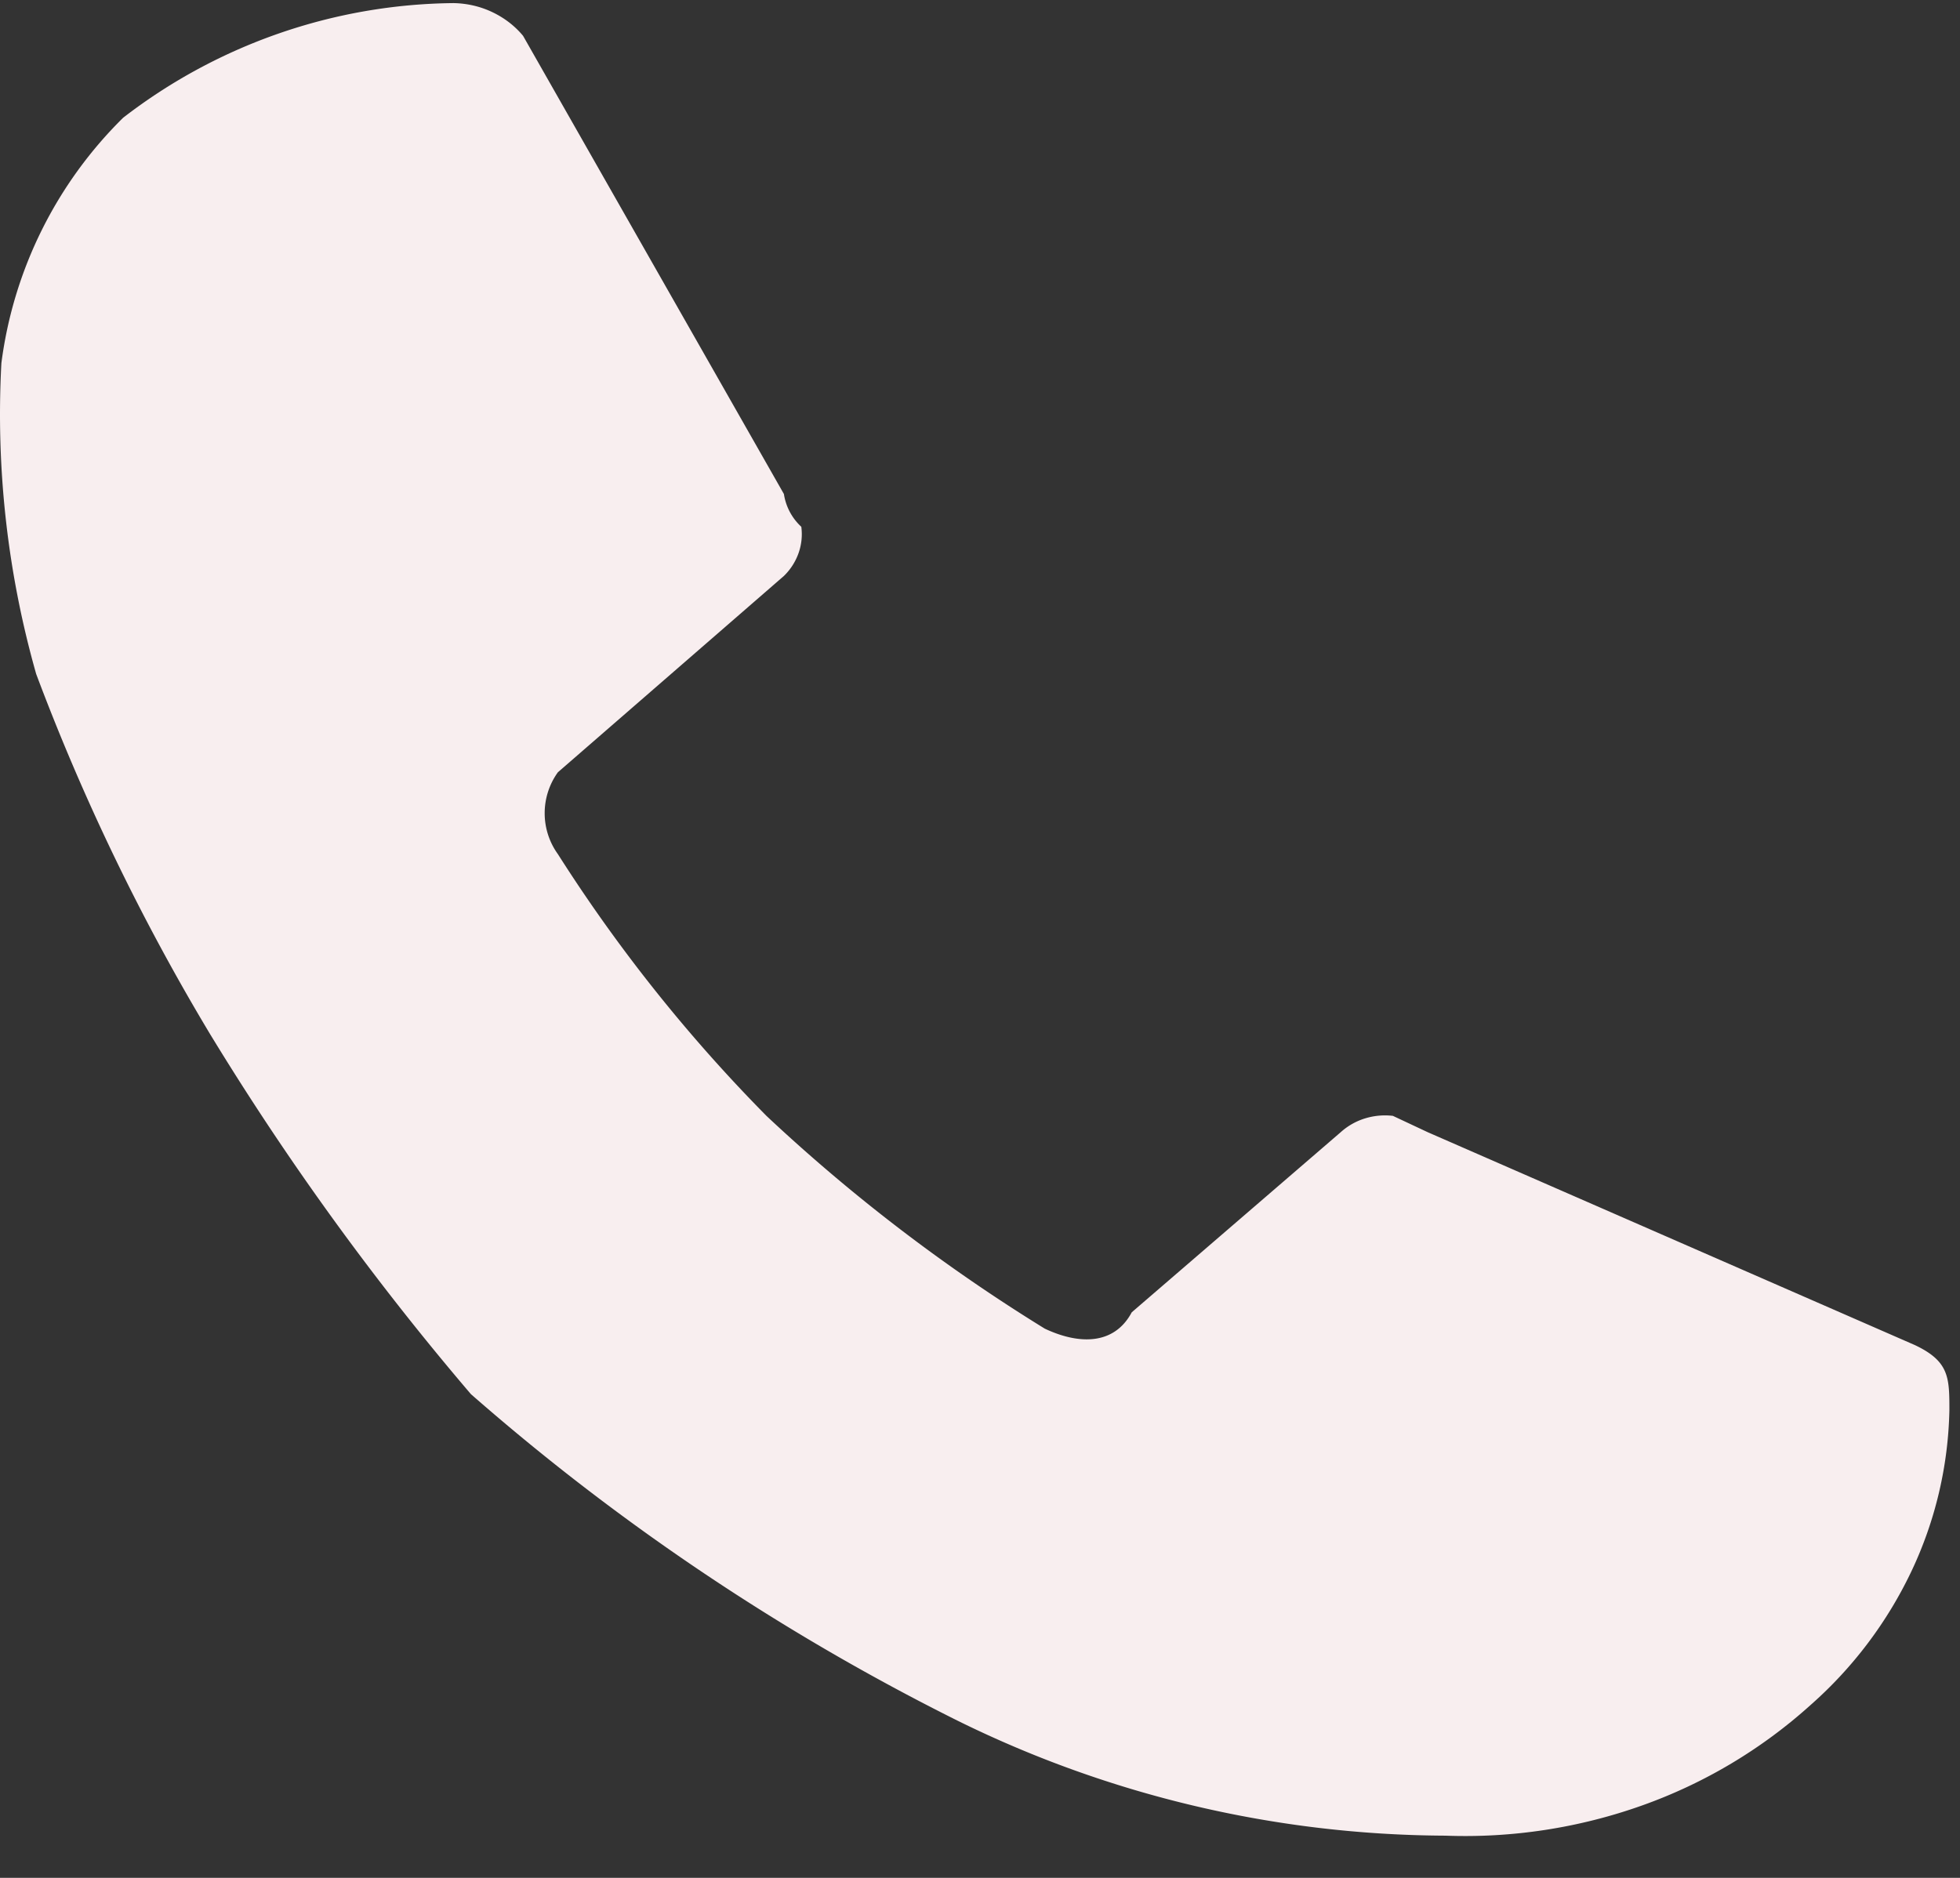
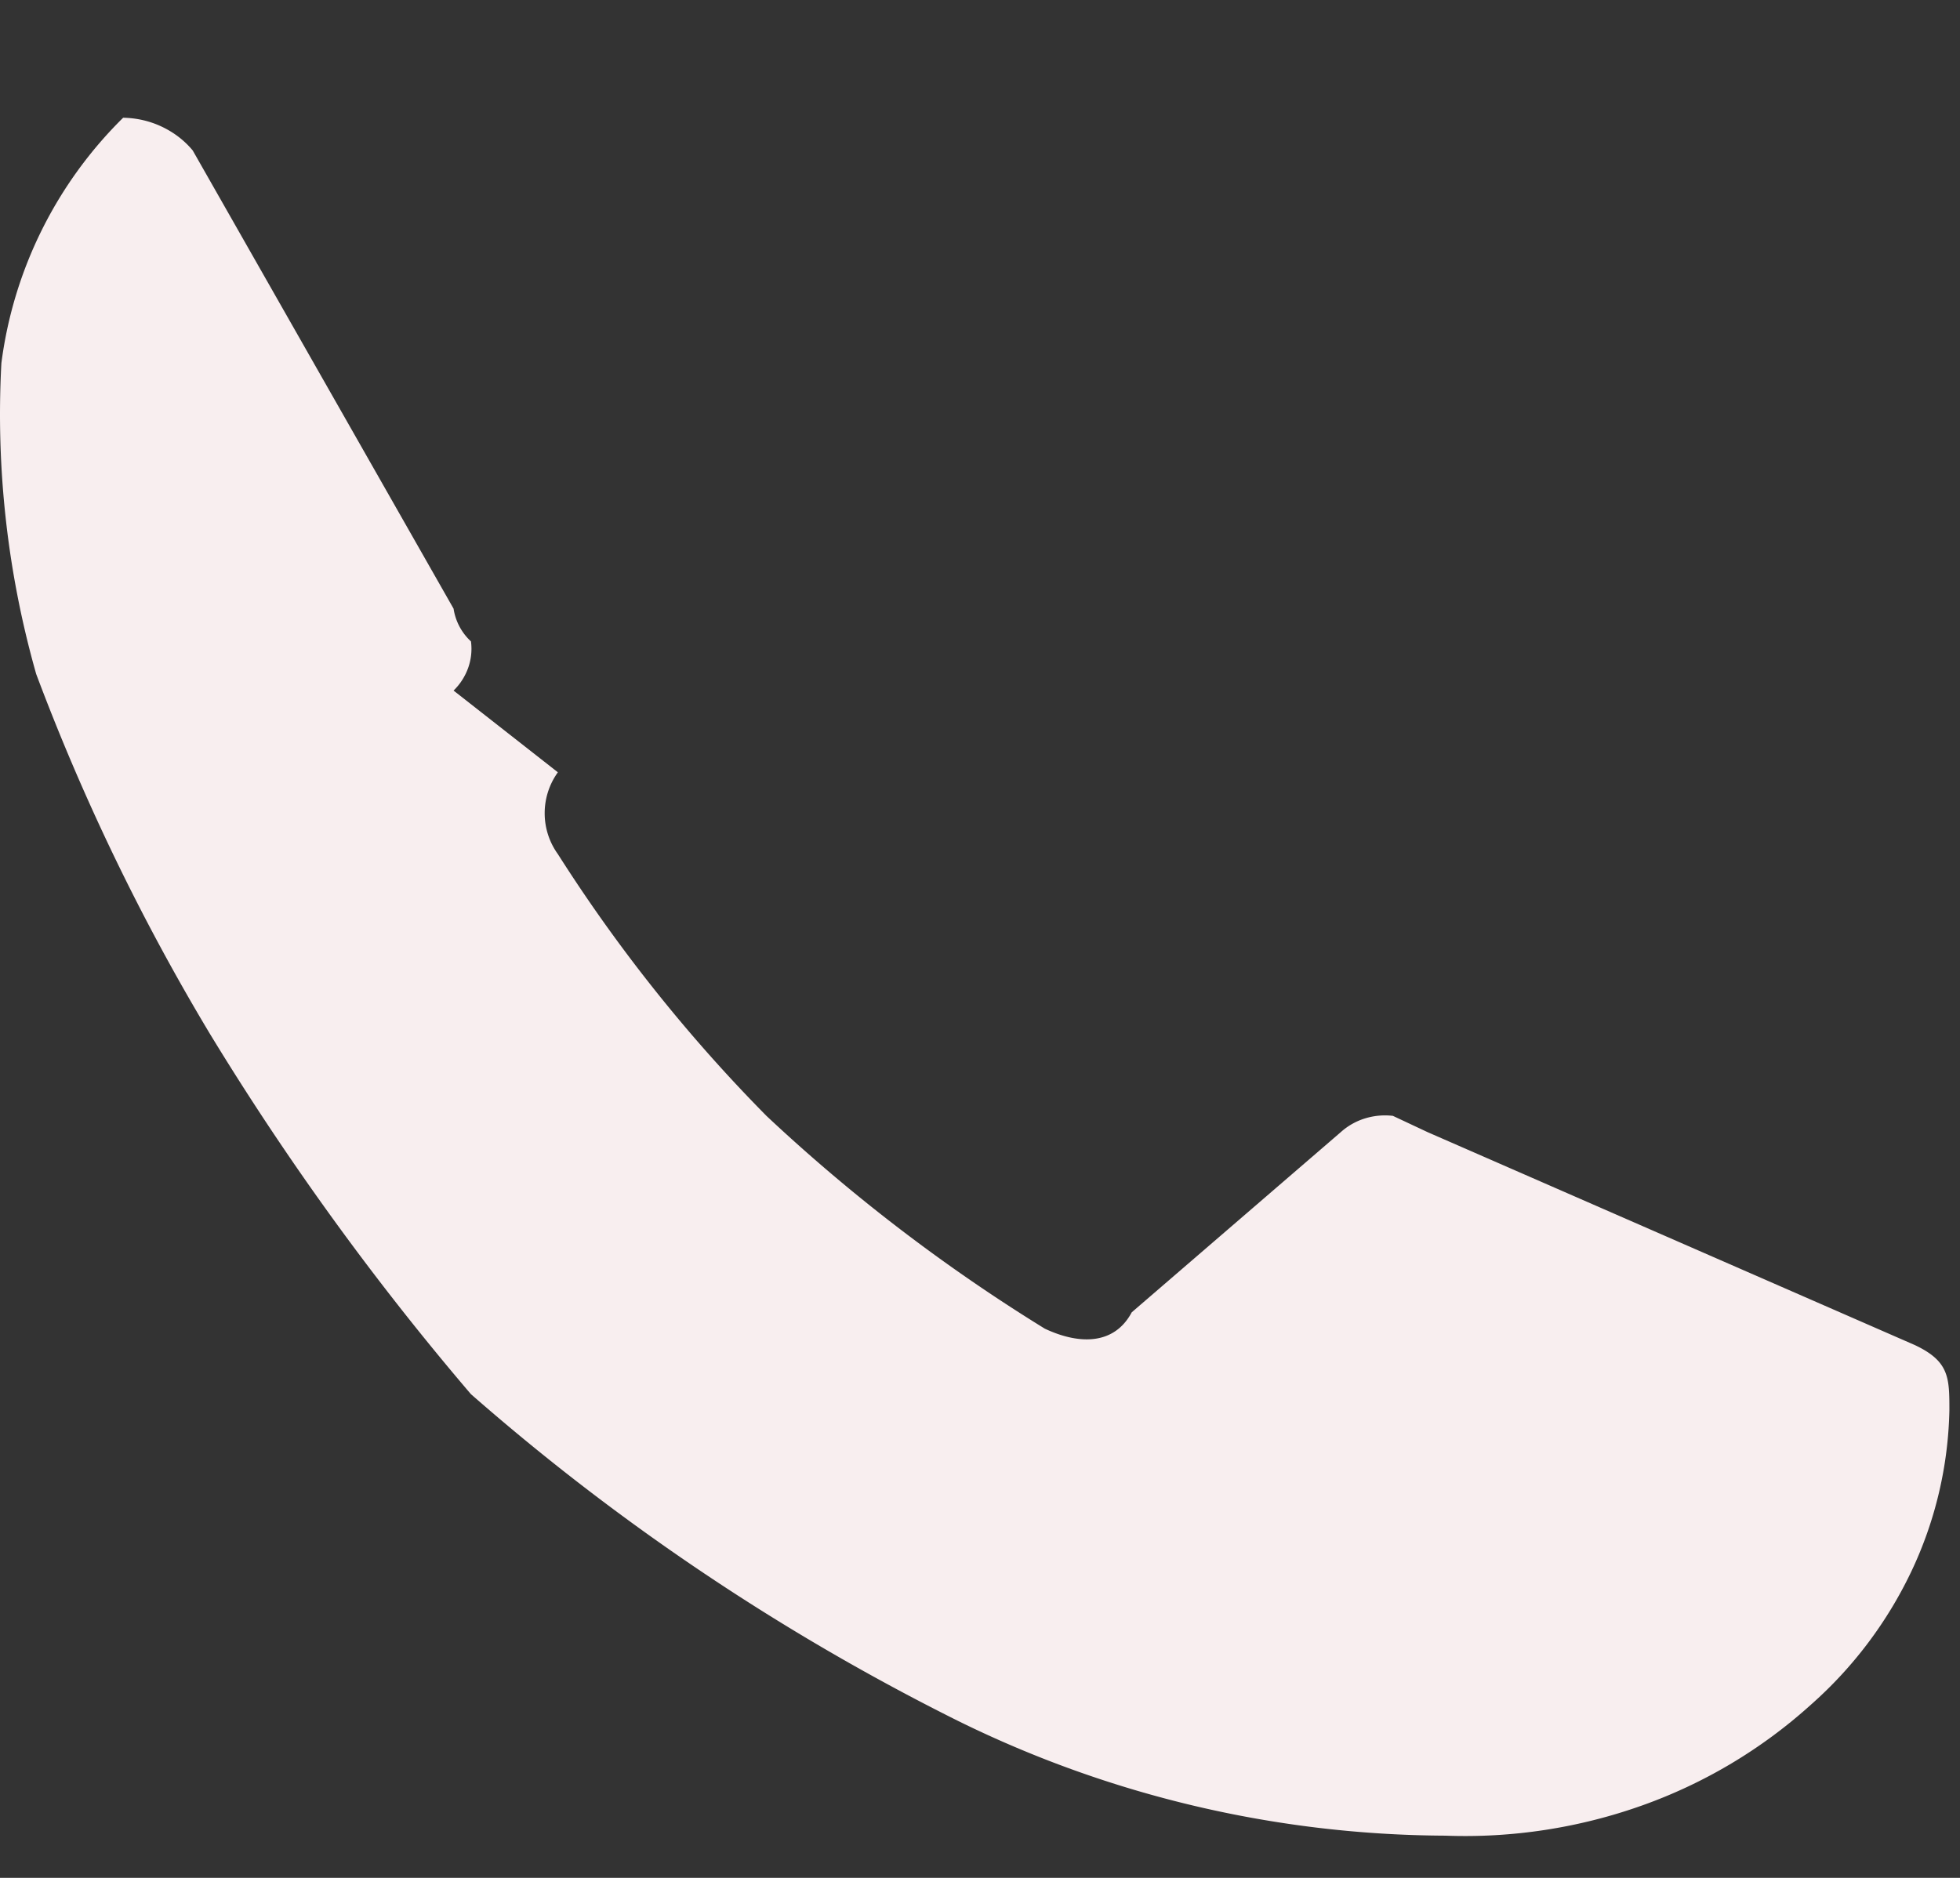
<svg xmlns="http://www.w3.org/2000/svg" width="24" height="23" fill="none">
  <rect width="100%" height="100%" fill="#333333" stroke="none" />
-   <path d="M13.858 16.073l2.559-2.206a.792.792 0 01.295-.168.828.828 0 01.344-.032l.426.2 5.962 2.606c.426.2.426.401.426.802a4.833 4.833 0 01-.463 1.966 5.098 5.098 0 01-1.237 1.642 6.162 6.162 0 01-2.062 1.23 6.46 6.46 0 01-2.41.37 13.624 13.624 0 01-5.962-1.403 27.961 27.961 0 01-5.97-4.005 34.124 34.124 0 01-3.194-4.41 26.95 26.95 0 01-2.129-4.41 11.64 11.64 0 01-.426-3.807 5.144 5.144 0 011.491-3.006A6.722 6.722 0 015.553.038c.165.003.327.04.474.11.148.07.277.169.378.291l3.194 5.612a.685.685 0 00.213.401.695.695 0 01-.034.323.73.73 0 01-.179.279L6.831 9.459a.858.858 0 000 1.002 19.286 19.286 0 002.555 3.207 21.309 21.309 0 003.407 2.605c.424.2.852.2 1.065-.2z" fill="#F8EEEF" />
+   <path d="M13.858 16.073l2.559-2.206a.792.792 0 01.295-.168.828.828 0 01.344-.032l.426.2 5.962 2.606c.426.2.426.401.426.802a4.833 4.833 0 01-.463 1.966 5.098 5.098 0 01-1.237 1.642 6.162 6.162 0 01-2.062 1.23 6.46 6.46 0 01-2.41.37 13.624 13.624 0 01-5.962-1.403 27.961 27.961 0 01-5.97-4.005 34.124 34.124 0 01-3.194-4.41 26.95 26.95 0 01-2.129-4.41 11.64 11.64 0 01-.426-3.807 5.144 5.144 0 011.491-3.006c.165.003.327.04.474.11.148.07.277.169.378.291l3.194 5.612a.685.685 0 00.213.401.695.695 0 01-.034.323.73.73 0 01-.179.279L6.831 9.459a.858.858 0 000 1.002 19.286 19.286 0 002.555 3.207 21.309 21.309 0 003.407 2.605c.424.2.852.2 1.065-.2z" fill="#F8EEEF" />
</svg>